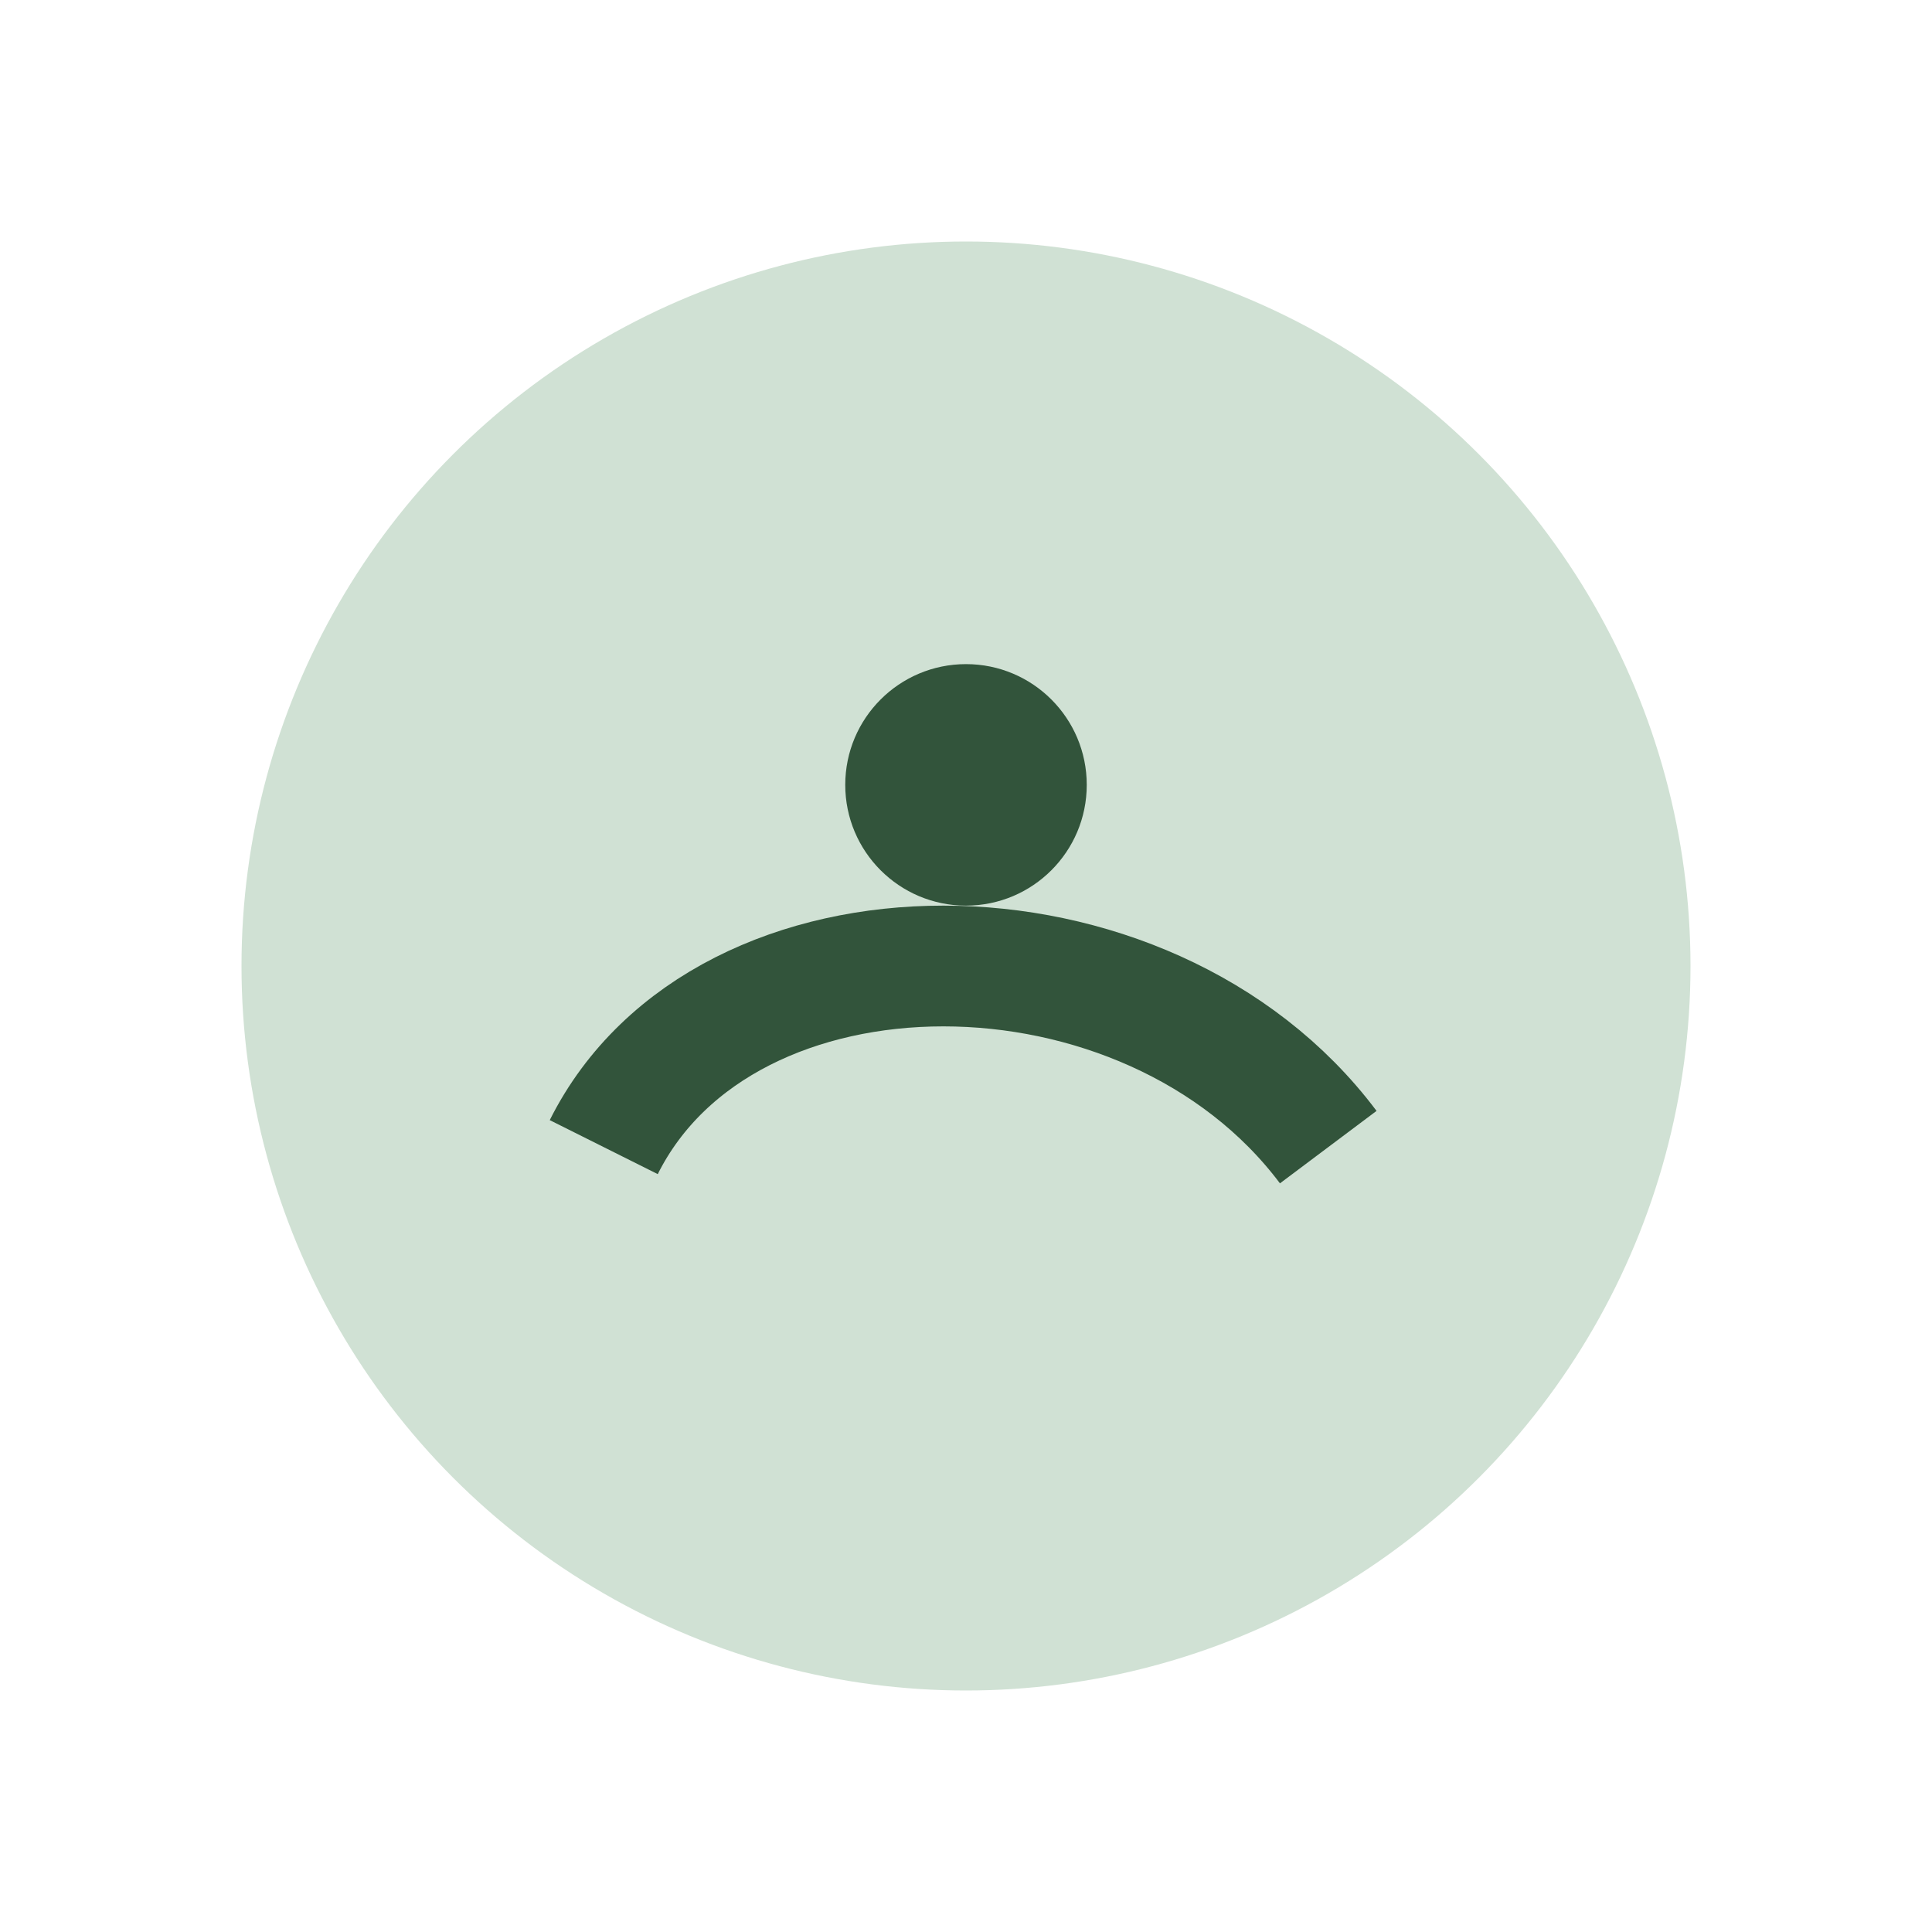
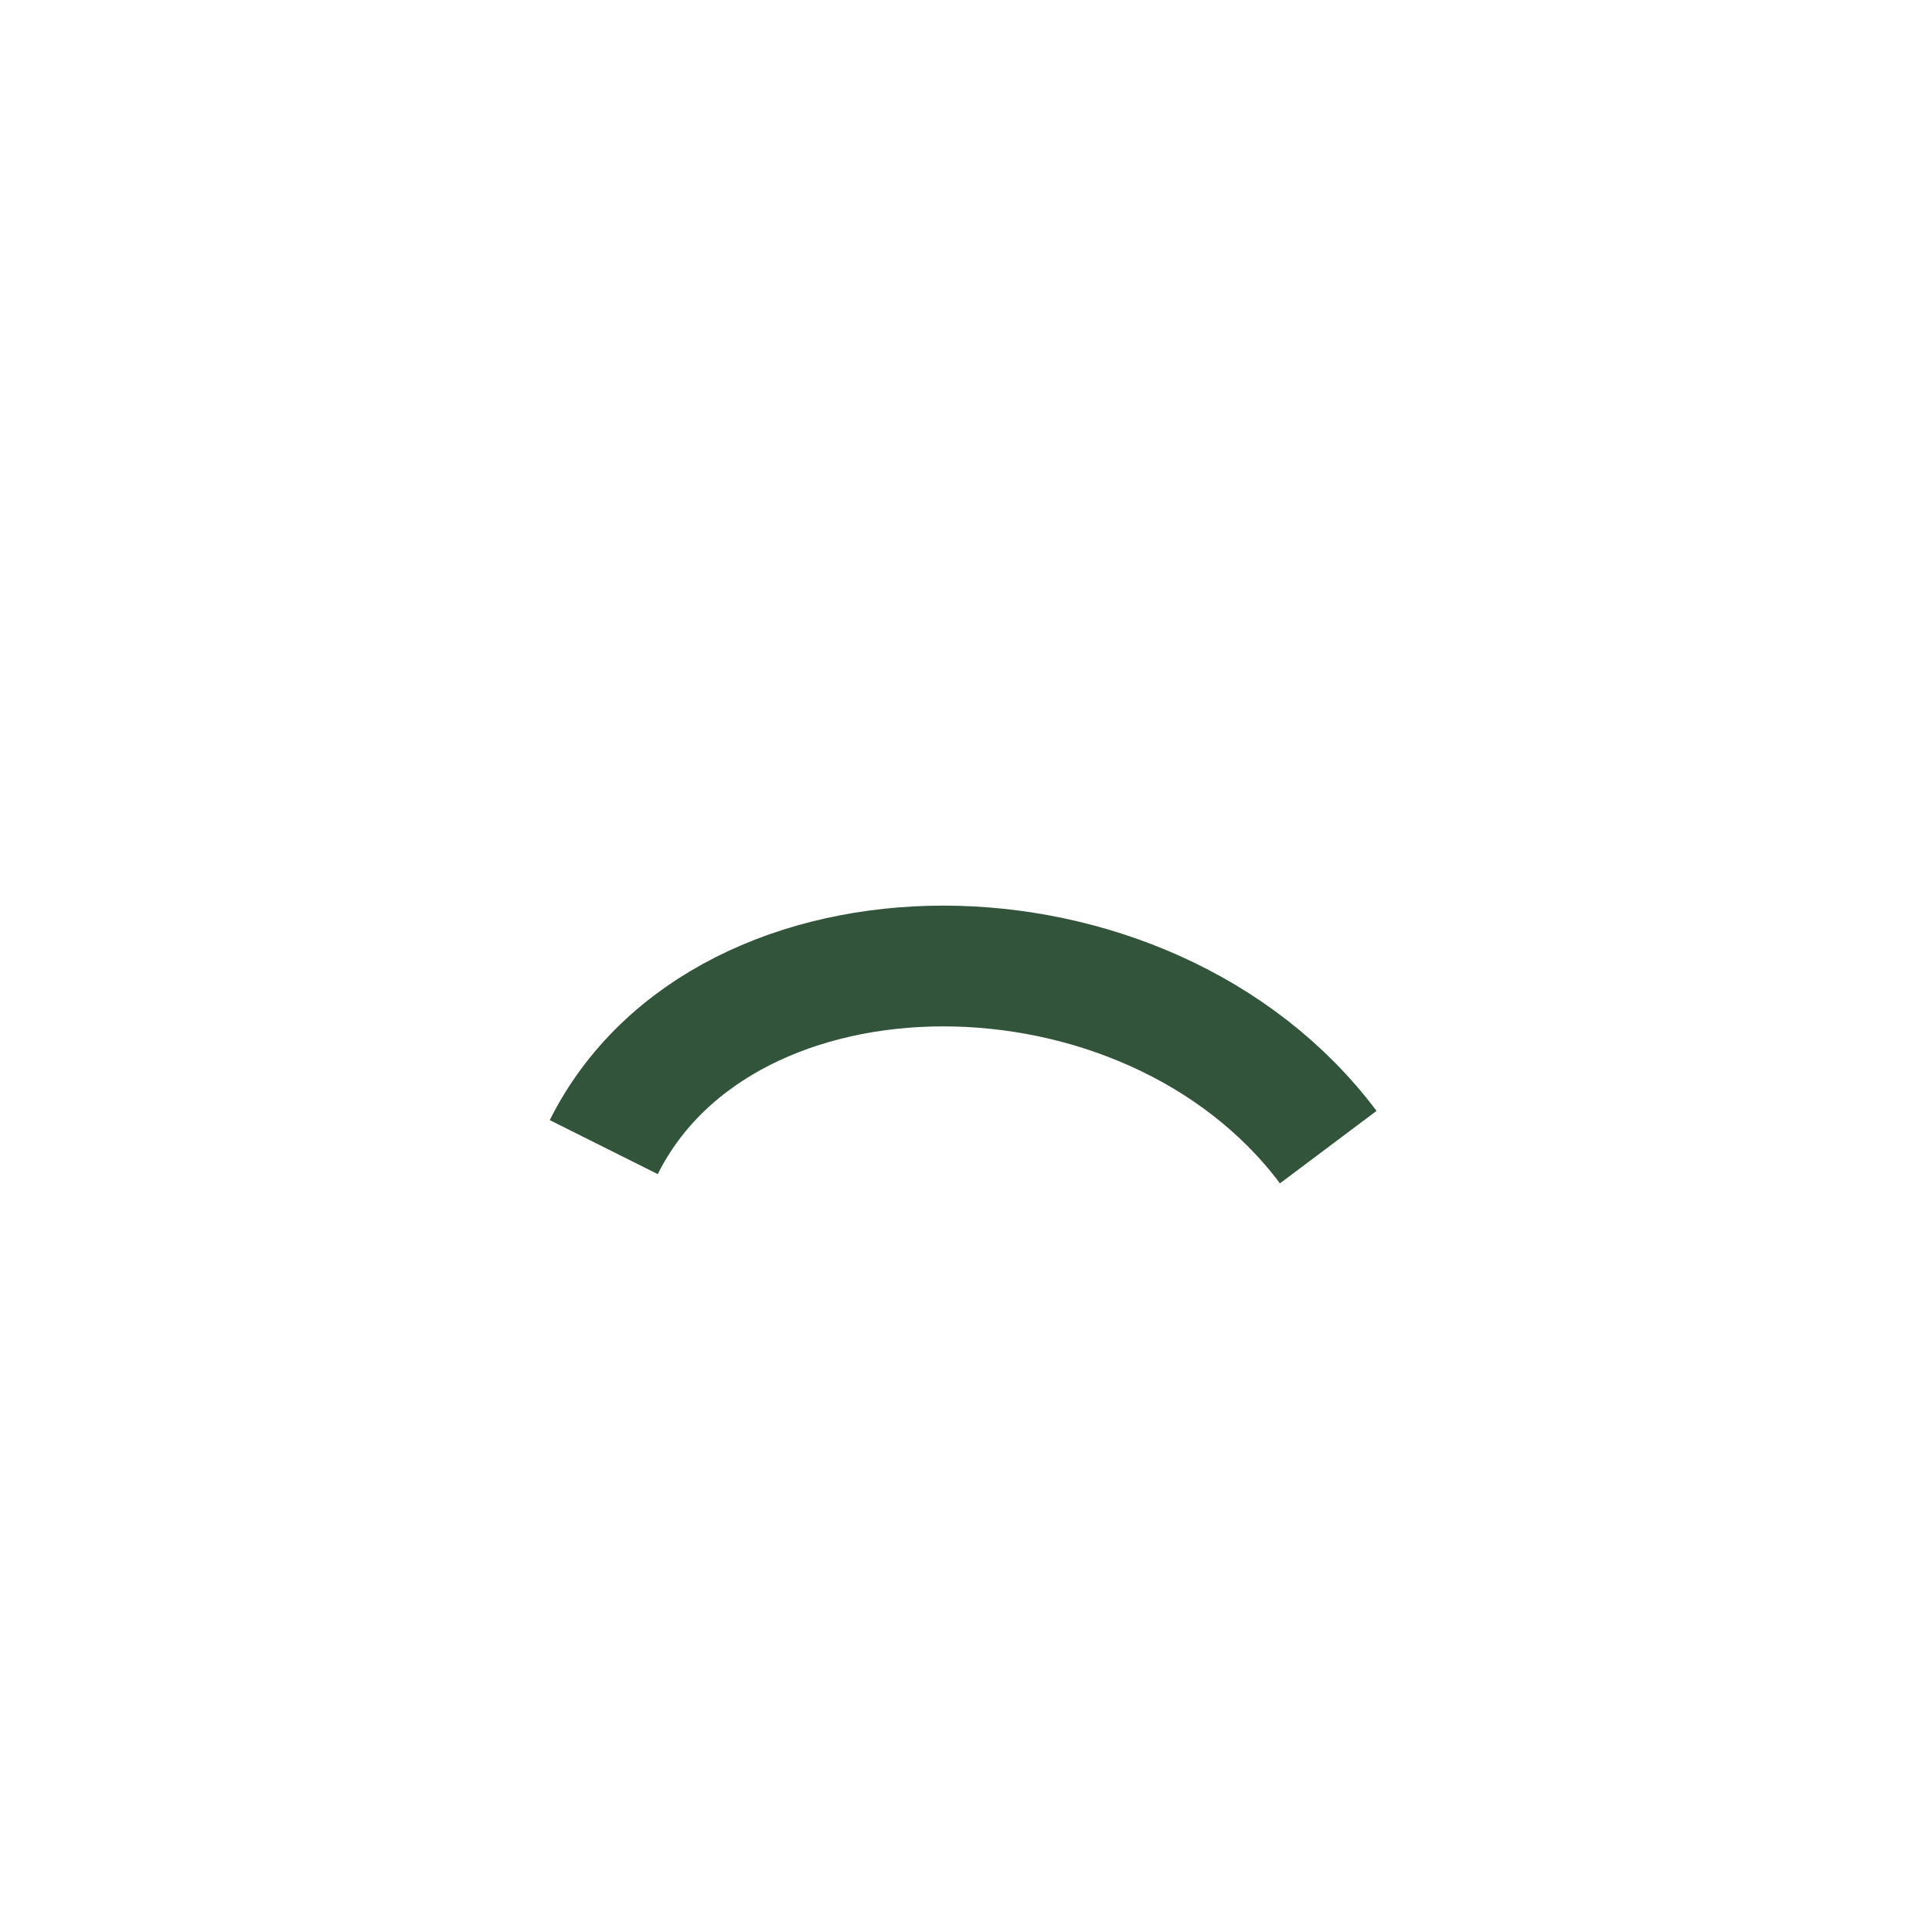
<svg xmlns="http://www.w3.org/2000/svg" width="32" height="32" viewBox="0 0 32 32">
-   <circle cx="16" cy="16" r="12" fill="#D0E1D4" />
  <path d="M10 19c2-4 9-4 12 0" stroke="#32543B" stroke-width="2" fill="none" />
-   <circle cx="16" cy="13" r="2" fill="#32543B" />
</svg>